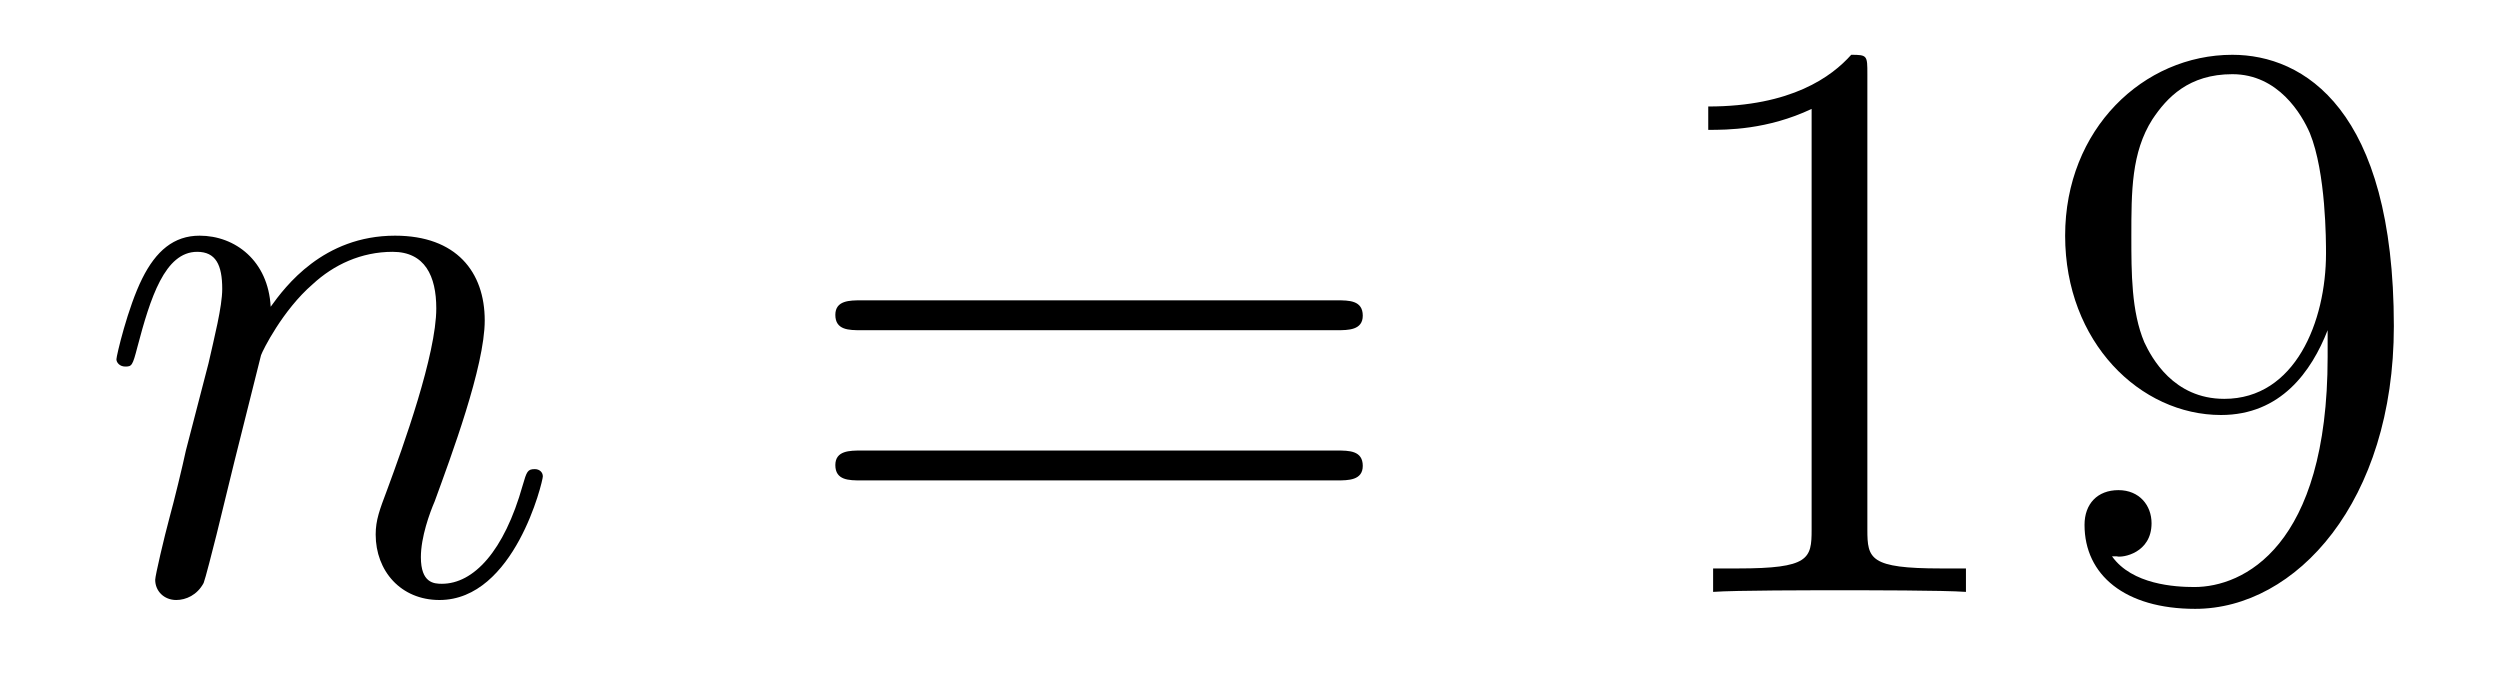
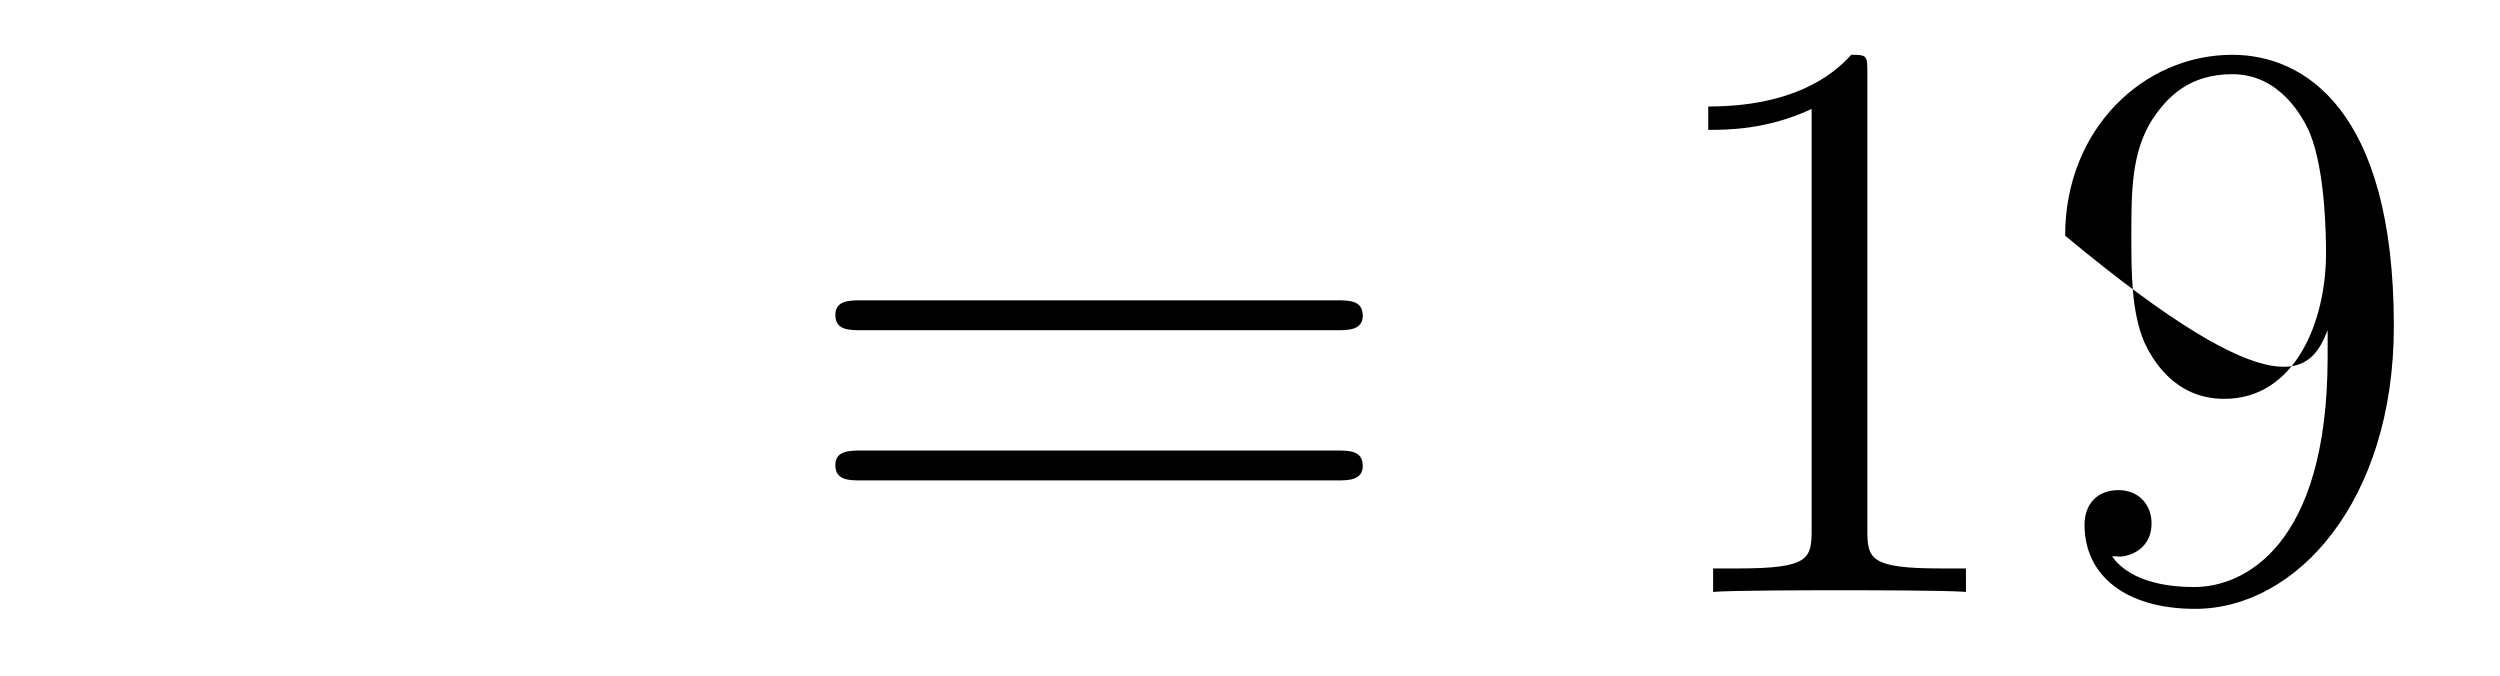
<svg xmlns="http://www.w3.org/2000/svg" height="10pt" version="1.1" viewBox="0 -10 37 10" width="37pt">
  <g id="page1">
    <g transform="matrix(1 0 0 1 -127 653)">
-       <path d="M130.863 -657.742C130.887 -657.814 131.185 -658.412 131.628 -658.794C131.938 -659.081 132.345 -659.273 132.811 -659.273C133.289 -659.273 133.457 -658.914 133.457 -658.436C133.457 -657.754 132.967 -656.392 132.728 -655.746C132.62 -655.459 132.56 -655.304 132.56 -655.089C132.56 -654.551 132.931 -654.12 133.504 -654.12C134.616 -654.12 135.034 -655.878 135.034 -655.949C135.034 -656.009 134.987 -656.057 134.915 -656.057C134.808 -656.057 134.795 -656.021 134.736 -655.818C134.461 -654.838 134.007 -654.36 133.54 -654.36C133.421 -654.36 133.229 -654.372 133.229 -654.754C133.229 -655.053 133.361 -655.412 133.433 -655.579C133.672 -656.236 134.174 -657.575 134.174 -658.257C134.174 -658.974 133.755 -659.512 132.847 -659.512C131.783 -659.512 131.221 -658.759 131.006 -658.46C130.97 -659.141 130.48 -659.512 129.954 -659.512C129.572 -659.512 129.308 -659.285 129.105 -658.878C128.89 -658.448 128.723 -657.731 128.723 -657.683C128.723 -657.635 128.771 -657.575 128.854 -657.575C128.95 -657.575 128.962 -657.587 129.033 -657.862C129.225 -658.591 129.44 -659.273 129.918 -659.273C130.193 -659.273 130.289 -659.081 130.289 -658.723C130.289 -658.46 130.169 -657.993 130.086 -657.623L129.751 -656.332C129.703 -656.105 129.572 -655.567 129.512 -655.352C129.428 -655.041 129.297 -654.479 129.297 -654.419C129.297 -654.252 129.428 -654.12 129.608 -654.12C129.751 -654.12 129.918 -654.192 130.014 -654.372C130.038 -654.431 130.145 -654.85 130.205 -655.089L130.468 -656.165L130.863 -657.742Z" fill-rule="evenodd" />
      <path d="M146.786 -658.113C146.953 -658.113 147.169 -658.113 147.169 -658.328C147.169 -658.555 146.965 -658.555 146.786 -658.555H139.745C139.578 -658.555 139.363 -658.555 139.363 -658.34C139.363 -658.113 139.566 -658.113 139.745 -658.113H146.786ZM146.786 -655.89C146.953 -655.89 147.169 -655.89 147.169 -656.105C147.169 -656.332 146.965 -656.332 146.786 -656.332H139.745C139.578 -656.332 139.363 -656.332 139.363 -656.117C139.363 -655.89 139.566 -655.89 139.745 -655.89H146.786Z" fill-rule="evenodd" />
-       <path d="M154.637 -661.902C154.637 -662.178 154.637 -662.189 154.398 -662.189C154.111 -661.867 153.513 -661.424 152.282 -661.424V-661.078C152.557 -661.078 153.155 -661.078 153.812 -661.388V-655.16C153.812 -654.73 153.776 -654.587 152.724 -654.587H152.354V-654.24C152.676 -654.264 153.836 -654.264 154.23 -654.264C154.625 -654.264 155.773 -654.264 156.096 -654.24V-654.587H155.725C154.673 -654.587 154.637 -654.73 154.637 -655.16V-661.902ZM161.449 -657.719C161.449 -654.897 160.194 -654.312 159.477 -654.312C159.19 -654.312 158.556 -654.348 158.258 -654.766H158.329C158.413 -654.742 158.843 -654.814 158.843 -655.256C158.843 -655.519 158.664 -655.746 158.353 -655.746C158.042 -655.746 157.851 -655.543 157.851 -655.232C157.851 -654.491 158.449 -653.989 159.489 -653.989C160.983 -653.989 162.429 -655.579 162.429 -658.173C162.429 -661.388 161.091 -662.189 160.039 -662.189C158.724 -662.189 157.564 -661.09 157.564 -659.512C157.564 -657.934 158.676 -656.858 159.871 -656.858C160.756 -656.858 161.21 -657.503 161.449 -658.113V-657.719ZM159.919 -657.097C159.166 -657.097 158.843 -657.707 158.736 -657.934C158.544 -658.388 158.544 -658.962 158.544 -659.5C158.544 -660.169 158.544 -660.743 158.855 -661.233C159.07 -661.556 159.393 -661.902 160.039 -661.902C160.72 -661.902 161.067 -661.305 161.186 -661.03C161.425 -660.444 161.425 -659.428 161.425 -659.249C161.425 -658.245 160.971 -657.097 159.919 -657.097Z" fill-rule="evenodd" />
+       <path d="M154.637 -661.902C154.637 -662.178 154.637 -662.189 154.398 -662.189C154.111 -661.867 153.513 -661.424 152.282 -661.424V-661.078C152.557 -661.078 153.155 -661.078 153.812 -661.388V-655.16C153.812 -654.73 153.776 -654.587 152.724 -654.587H152.354V-654.24C152.676 -654.264 153.836 -654.264 154.23 -654.264C154.625 -654.264 155.773 -654.264 156.096 -654.24V-654.587H155.725C154.673 -654.587 154.637 -654.73 154.637 -655.16V-661.902ZM161.449 -657.719C161.449 -654.897 160.194 -654.312 159.477 -654.312C159.19 -654.312 158.556 -654.348 158.258 -654.766H158.329C158.413 -654.742 158.843 -654.814 158.843 -655.256C158.843 -655.519 158.664 -655.746 158.353 -655.746C158.042 -655.746 157.851 -655.543 157.851 -655.232C157.851 -654.491 158.449 -653.989 159.489 -653.989C160.983 -653.989 162.429 -655.579 162.429 -658.173C162.429 -661.388 161.091 -662.189 160.039 -662.189C158.724 -662.189 157.564 -661.09 157.564 -659.512C160.756 -656.858 161.21 -657.503 161.449 -658.113V-657.719ZM159.919 -657.097C159.166 -657.097 158.843 -657.707 158.736 -657.934C158.544 -658.388 158.544 -658.962 158.544 -659.5C158.544 -660.169 158.544 -660.743 158.855 -661.233C159.07 -661.556 159.393 -661.902 160.039 -661.902C160.72 -661.902 161.067 -661.305 161.186 -661.03C161.425 -660.444 161.425 -659.428 161.425 -659.249C161.425 -658.245 160.971 -657.097 159.919 -657.097Z" fill-rule="evenodd" />
    </g>
  </g>
</svg>